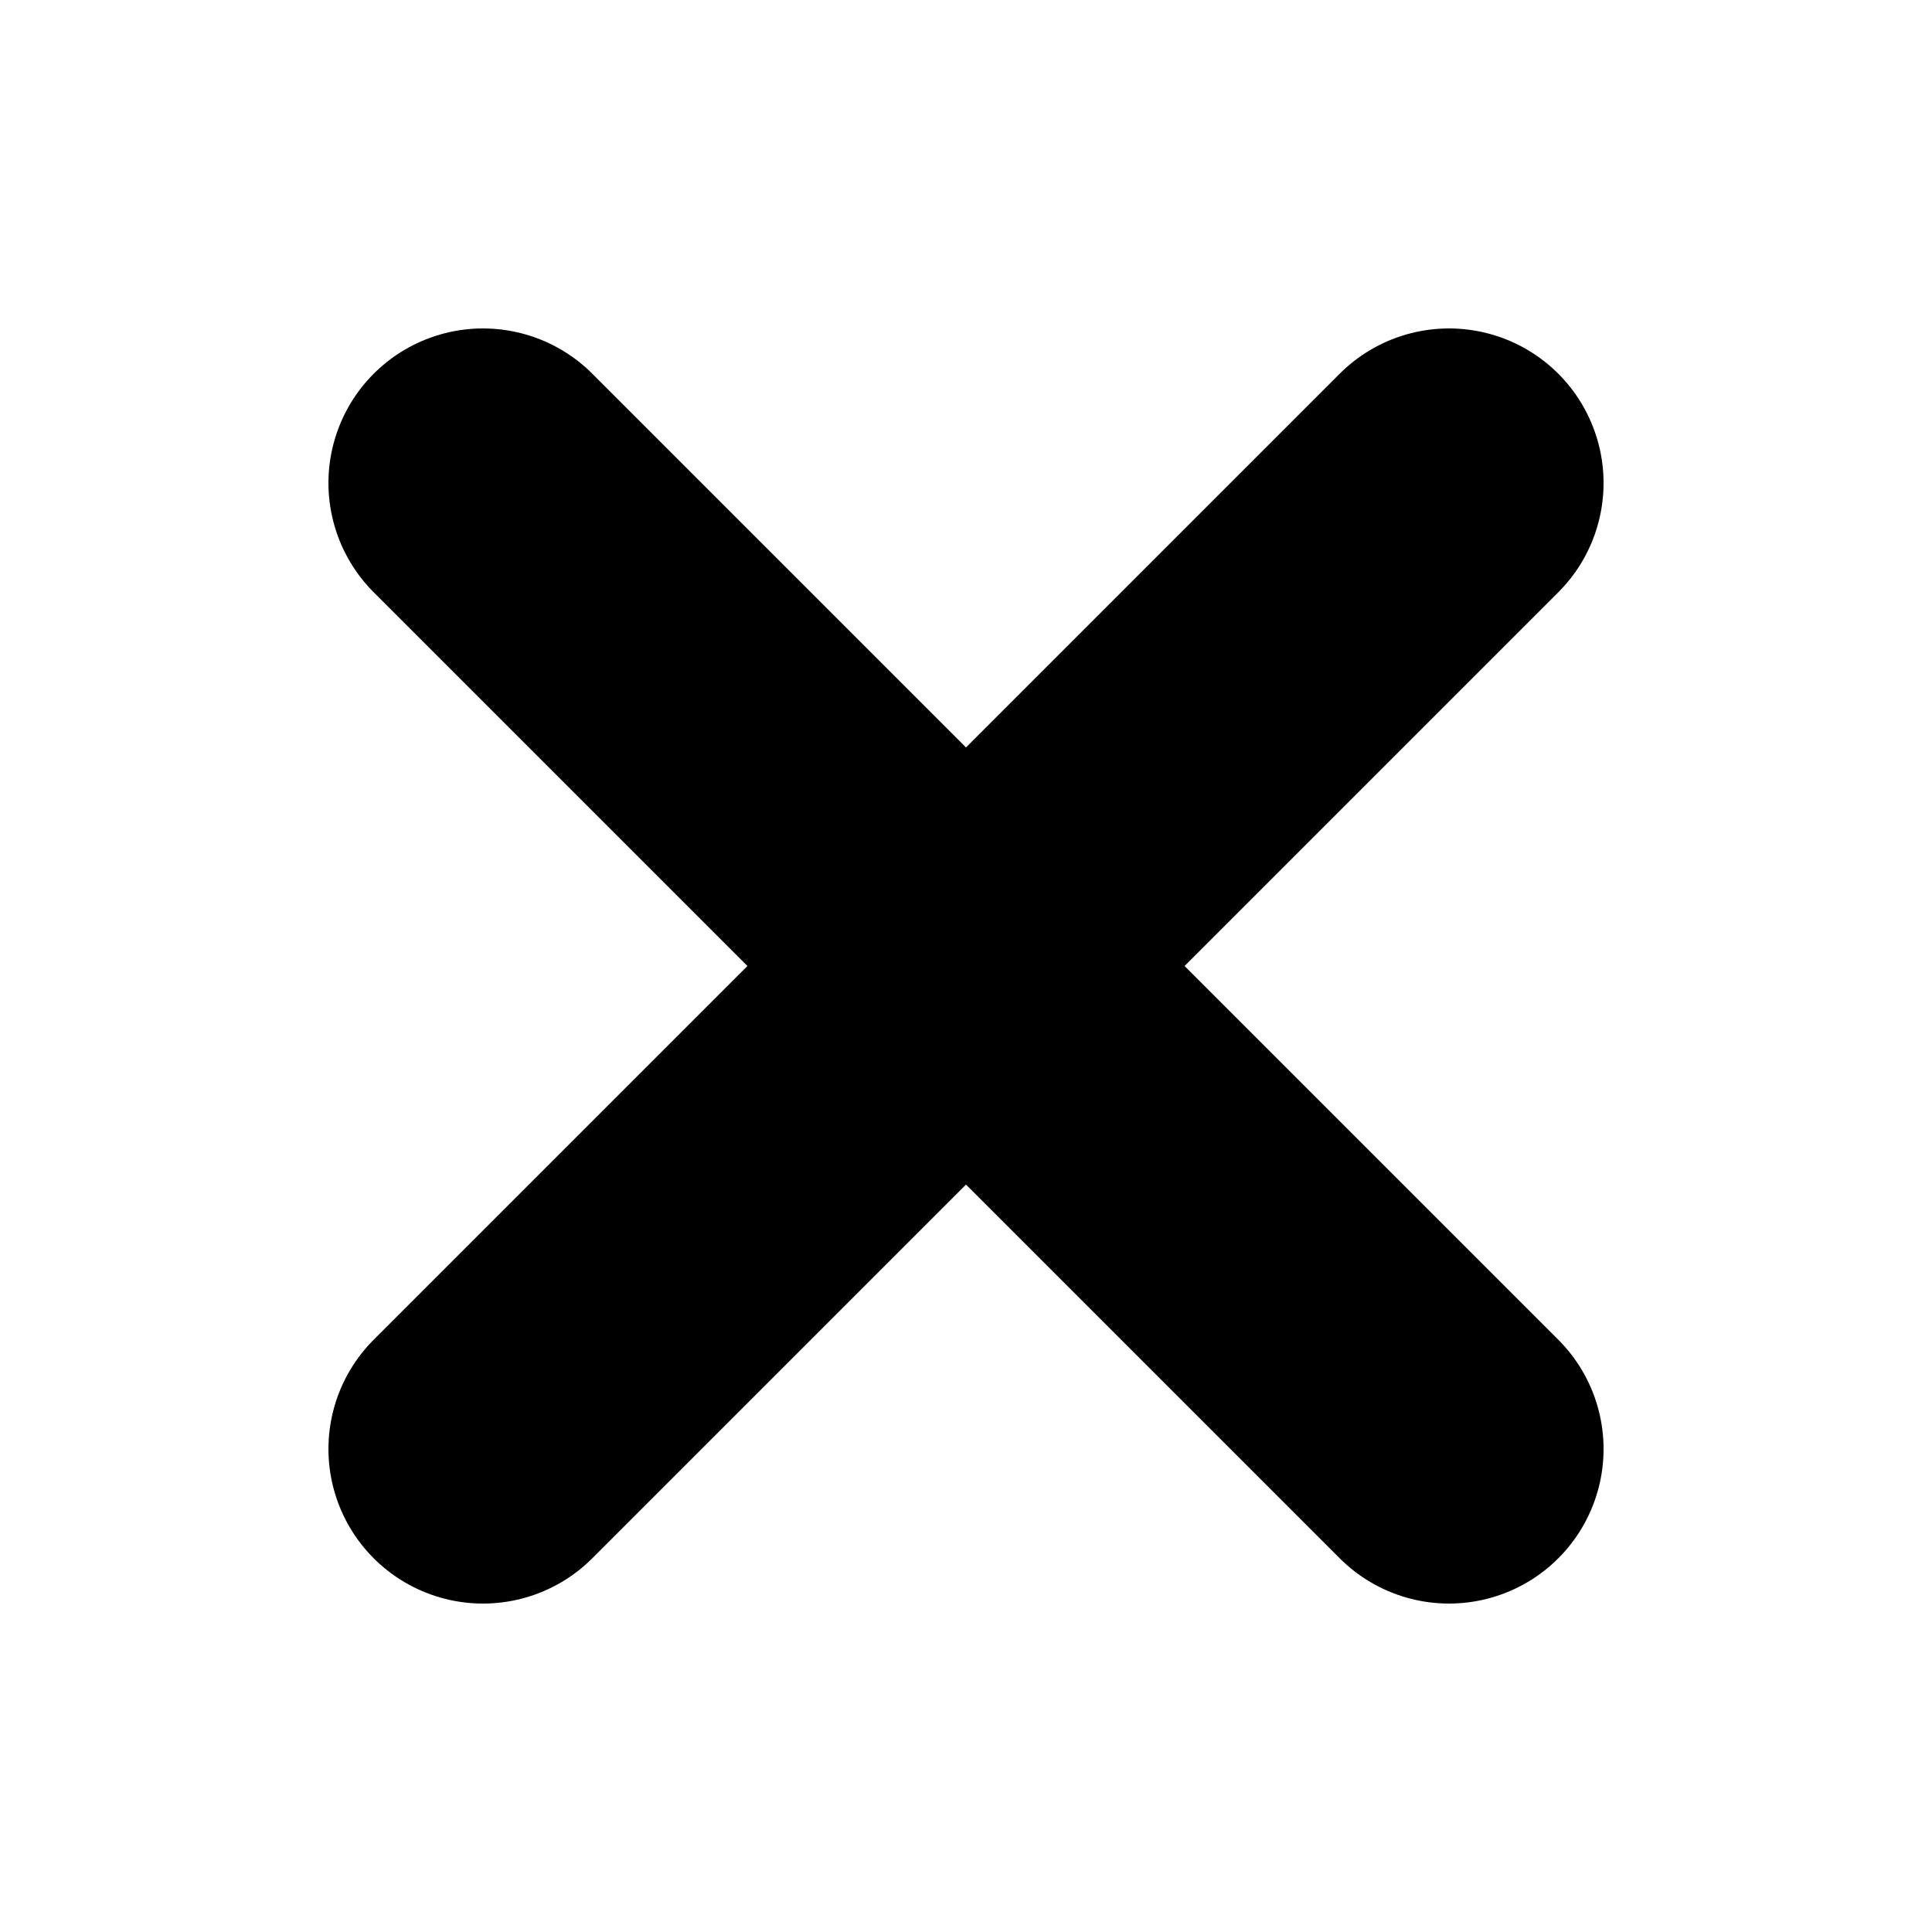
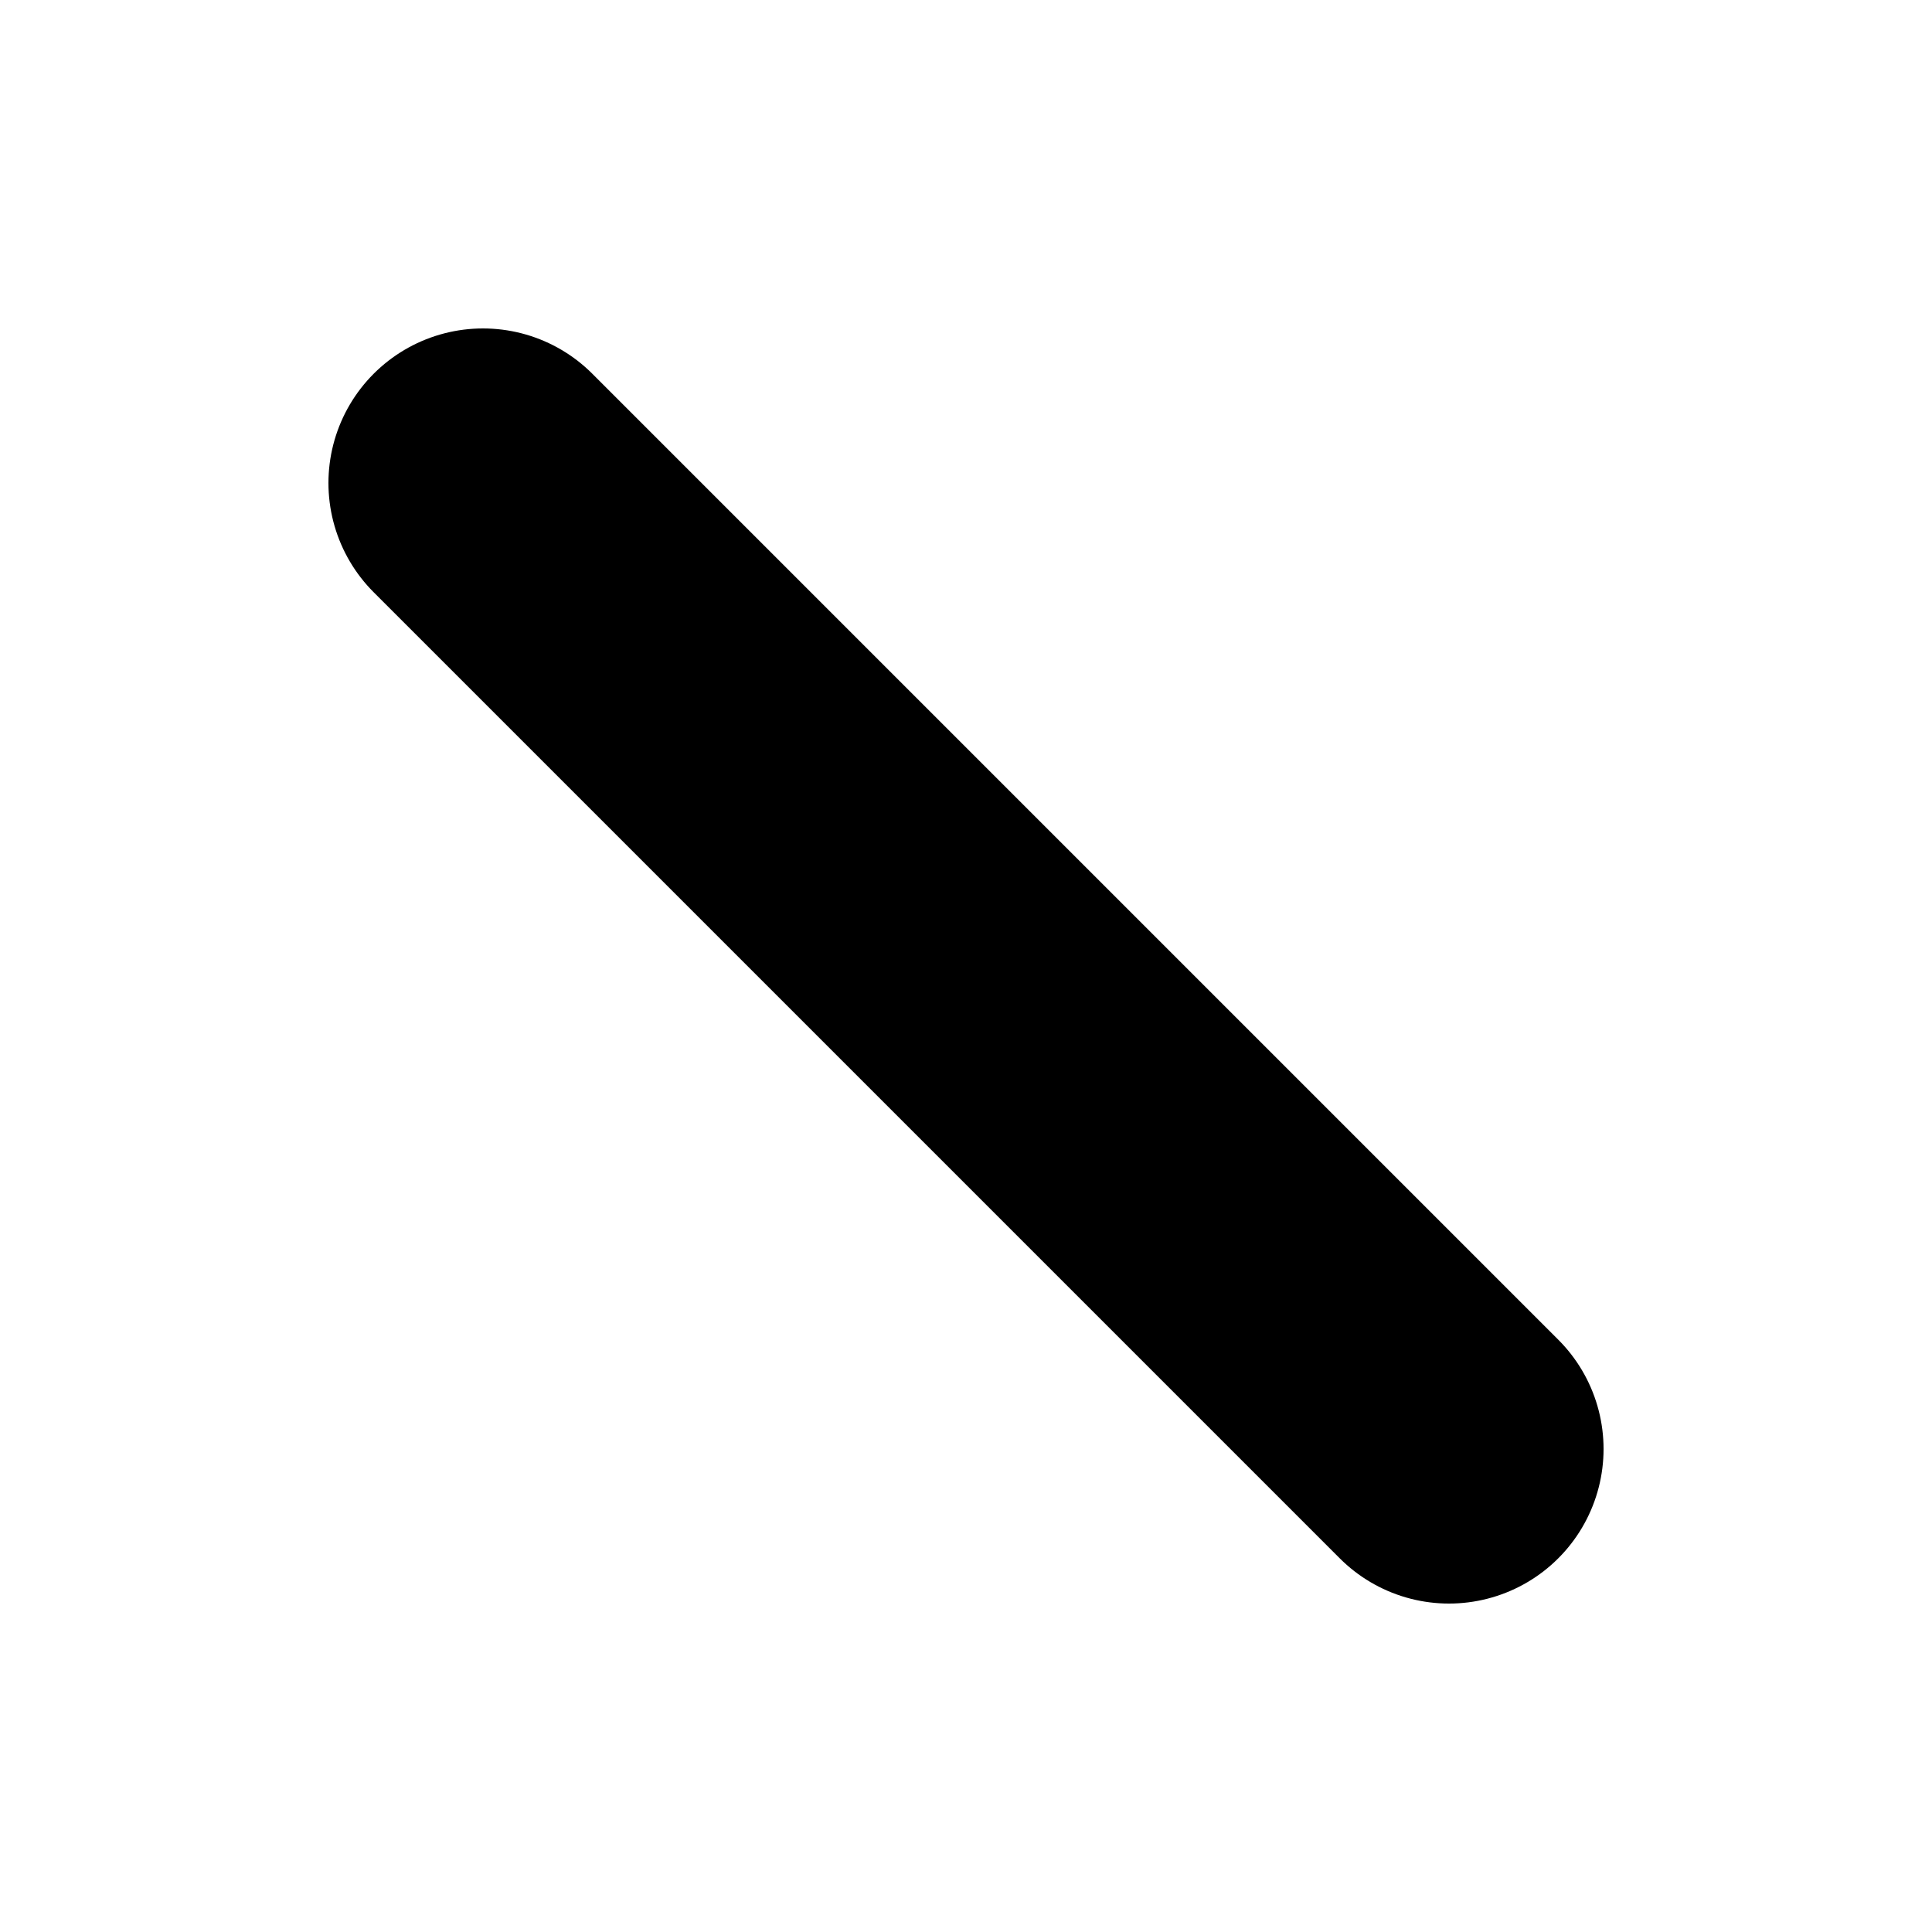
<svg xmlns="http://www.w3.org/2000/svg" width="50" height="50" viewBox="0 0 50 50" fill="none">
-   <path d="M37.5 12.5L12.5 37.5" stroke="black" stroke-width="8" stroke-linecap="round" stroke-linejoin="round" />
  <path d="M12.5 12.5L37.5 37.5" stroke="black" stroke-width="8" stroke-linecap="round" stroke-linejoin="round" />
</svg>